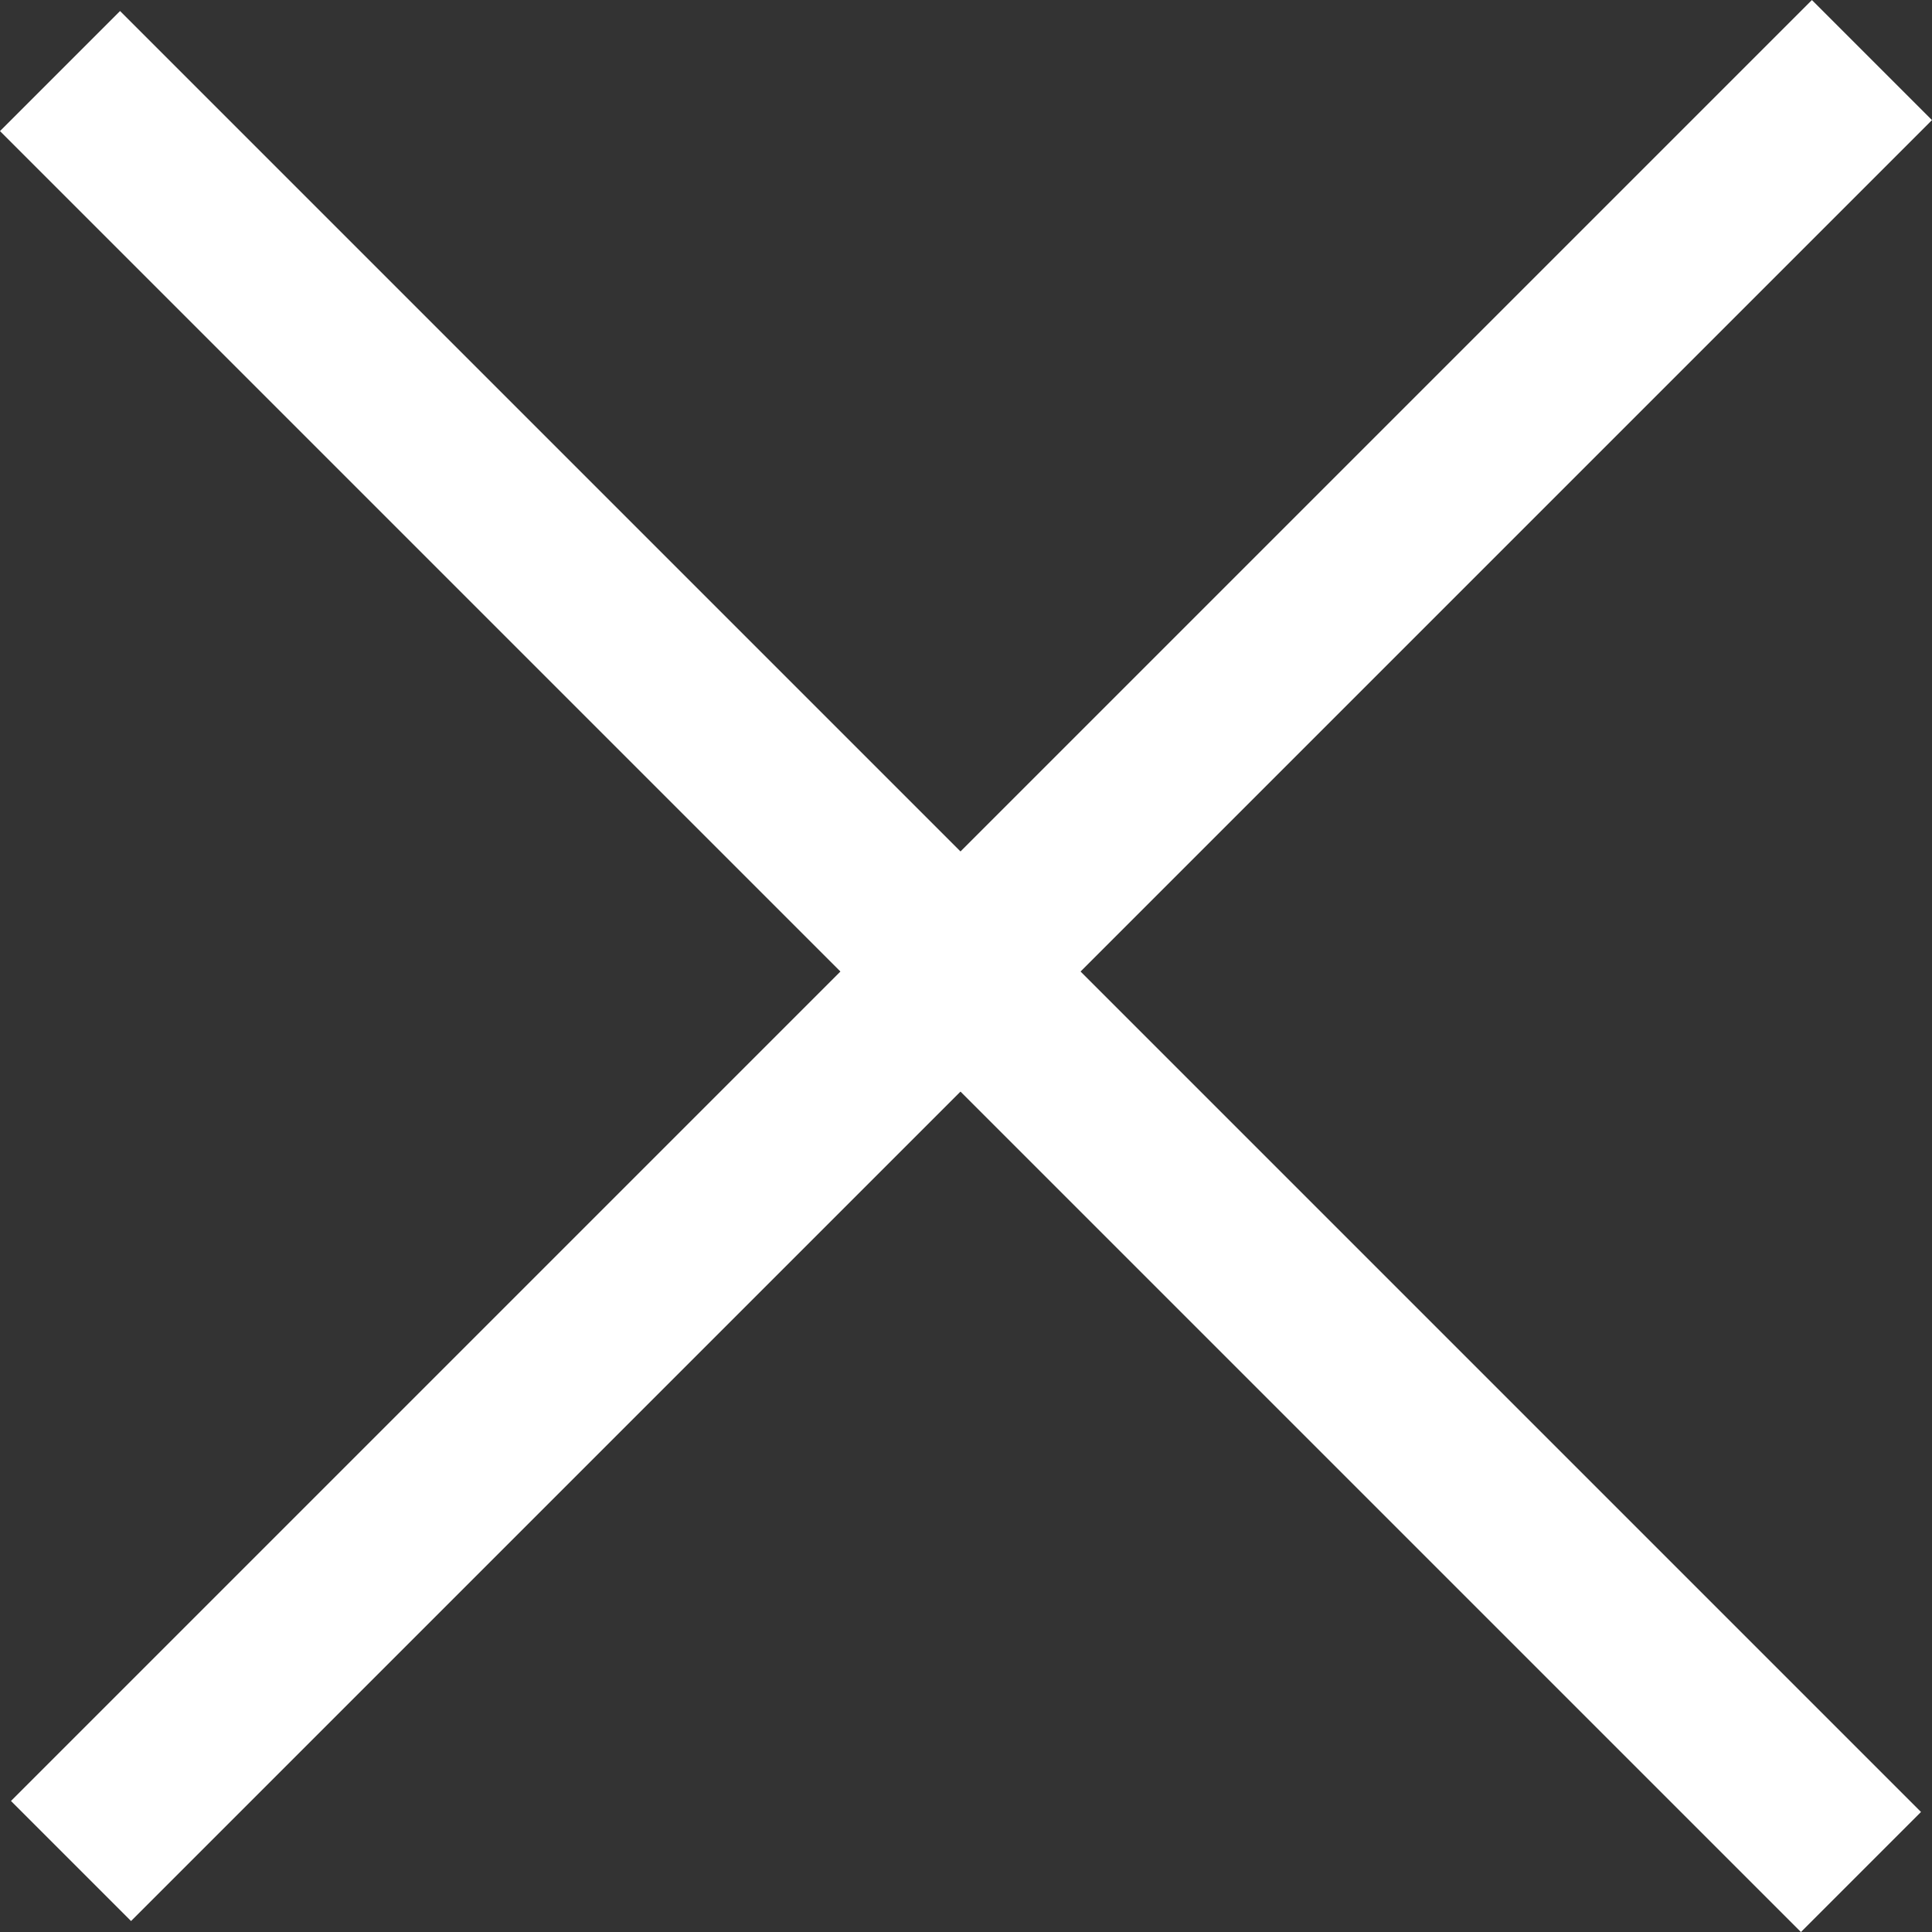
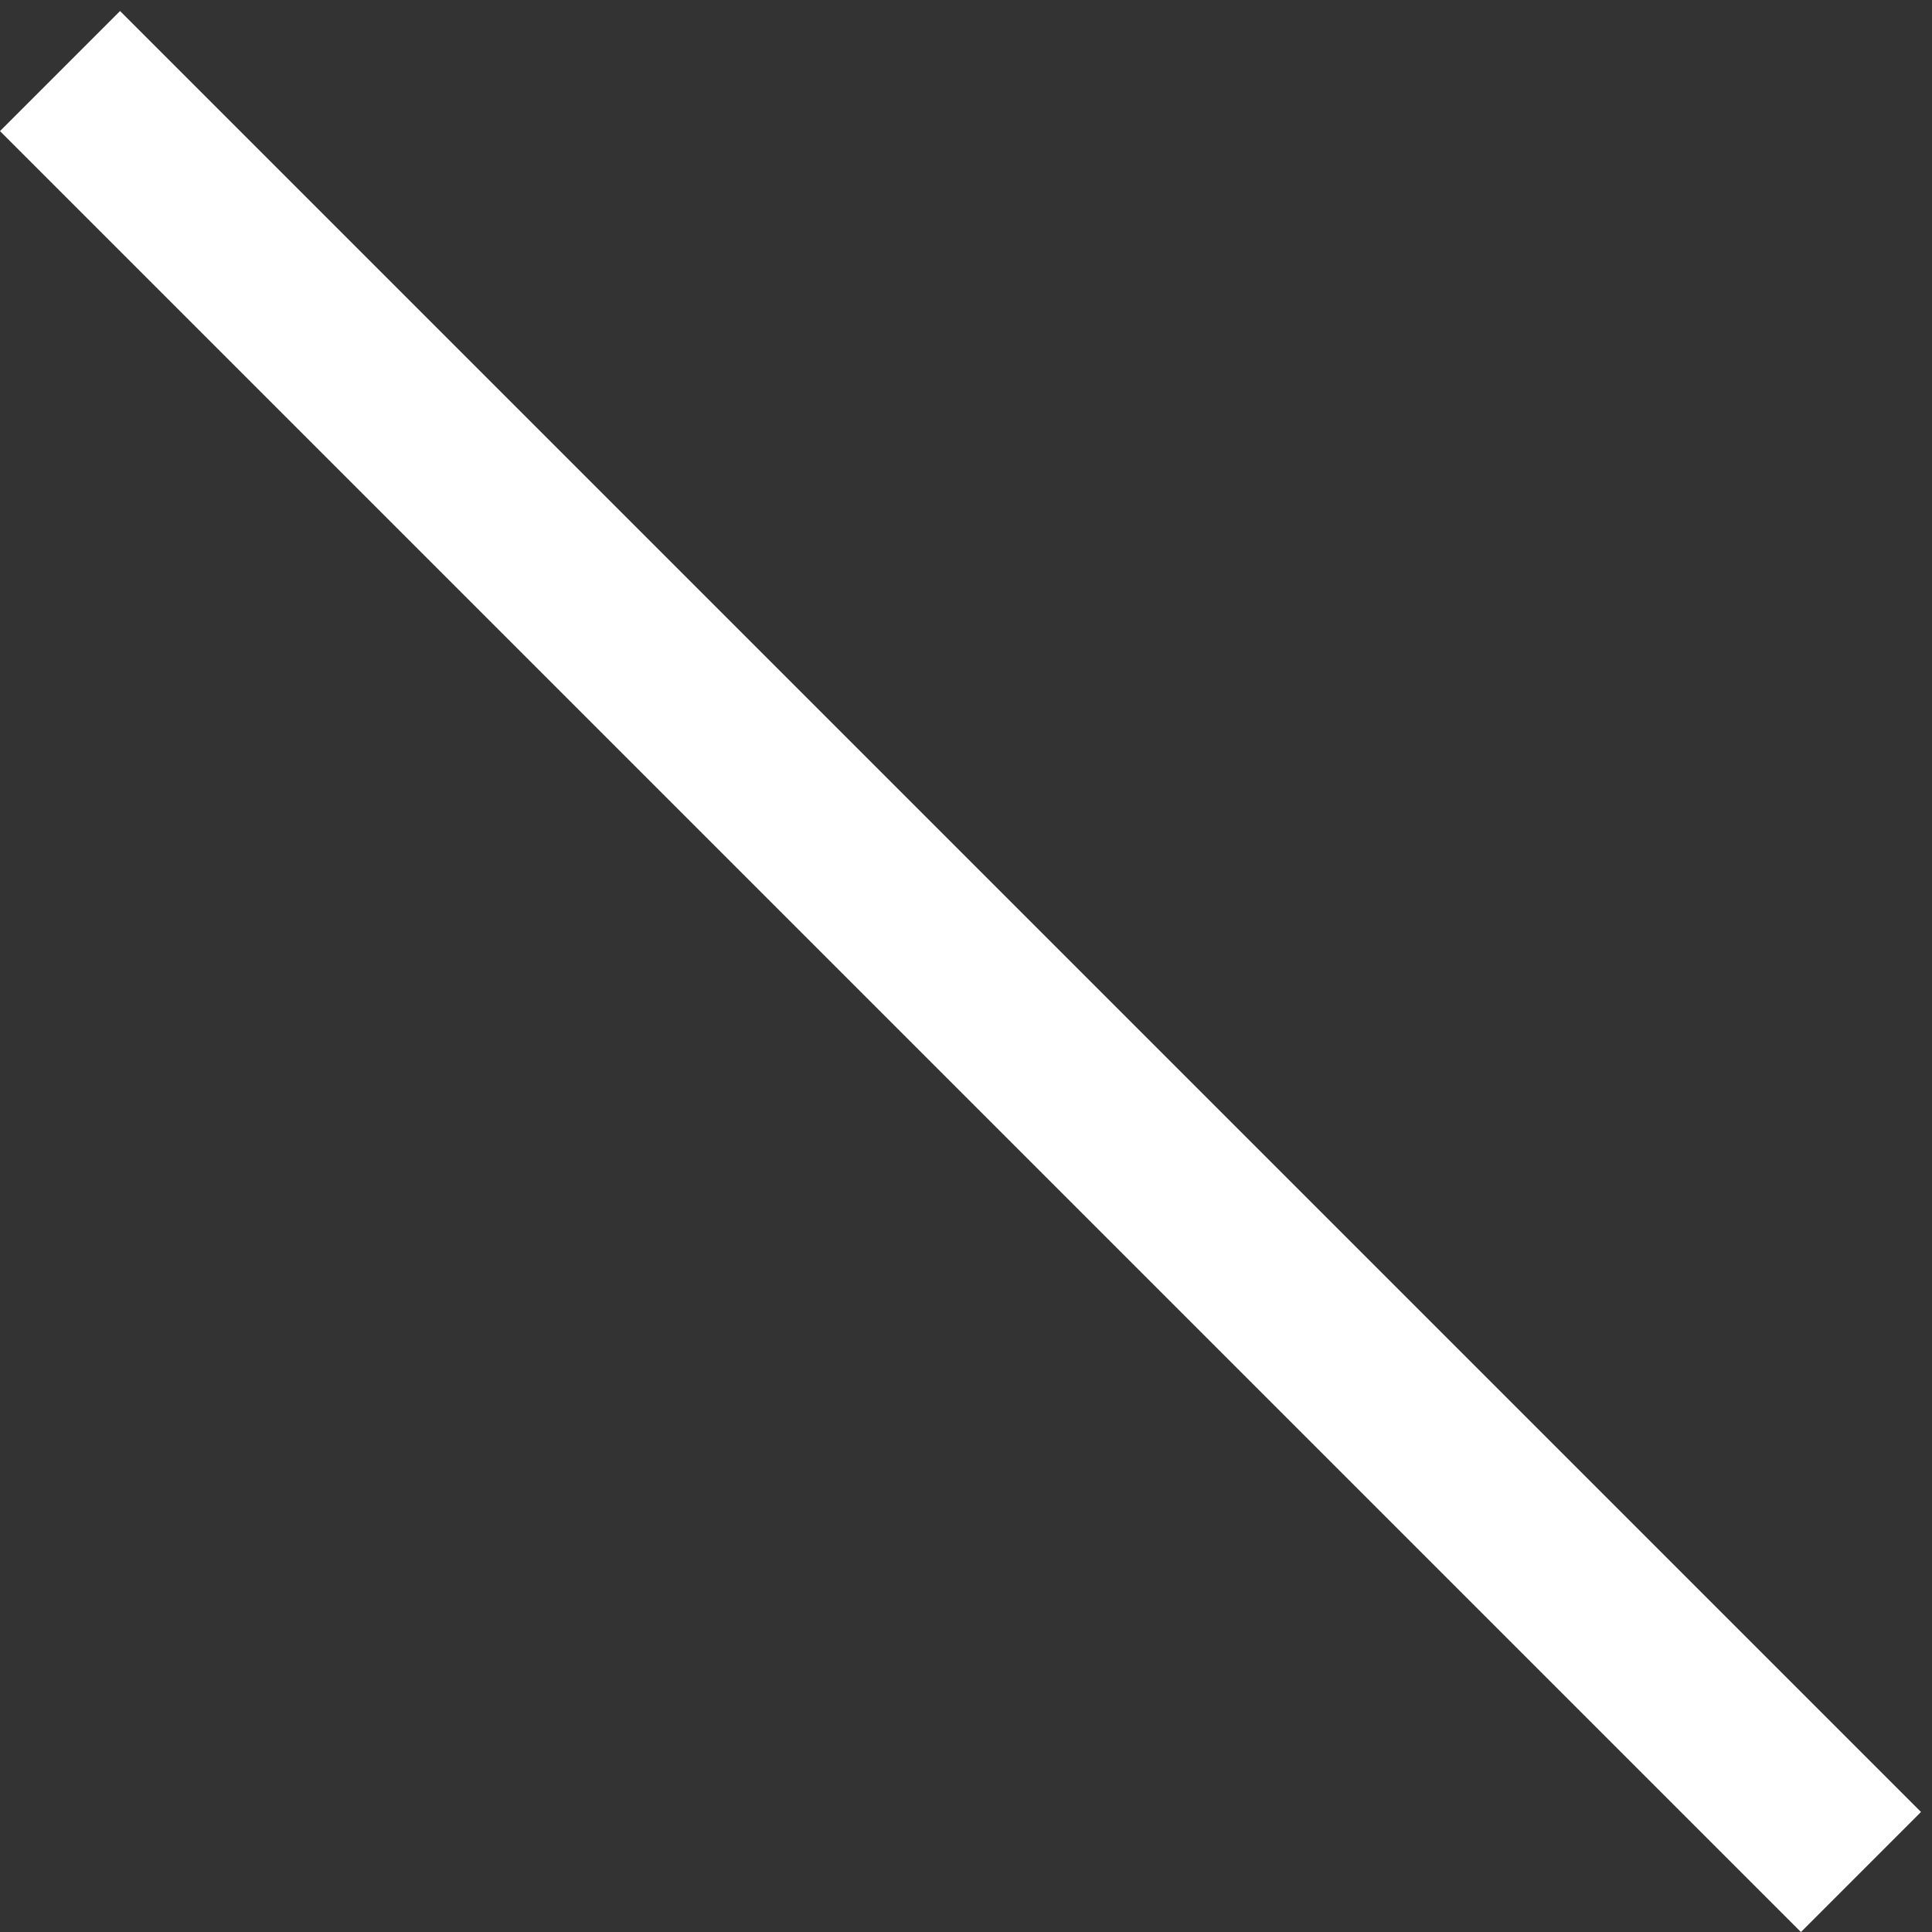
<svg xmlns="http://www.w3.org/2000/svg" width="22.757" height="22.757" viewBox="0 0 22.757 22.757">
  <rect x="0" y="0" width="22.757" height="22.757" fill="#333333" stroke="none" />
  <g id="Сгруппировать_778" data-name="Сгруппировать 778" transform="translate(11.443 -9.899) rotate(45)">
-     <path id="Контур_13447" data-name="Контур 13447" d="M0,0V30" transform="translate(15 0)" fill="none" stroke="#fff" stroke-width="2" />
    <path id="Контур_13448" data-name="Контур 13448" d="M0,0V30" transform="translate(30 15.183) rotate(90)" fill="none" stroke="#fff" stroke-width="2" />
  </g>
</svg>